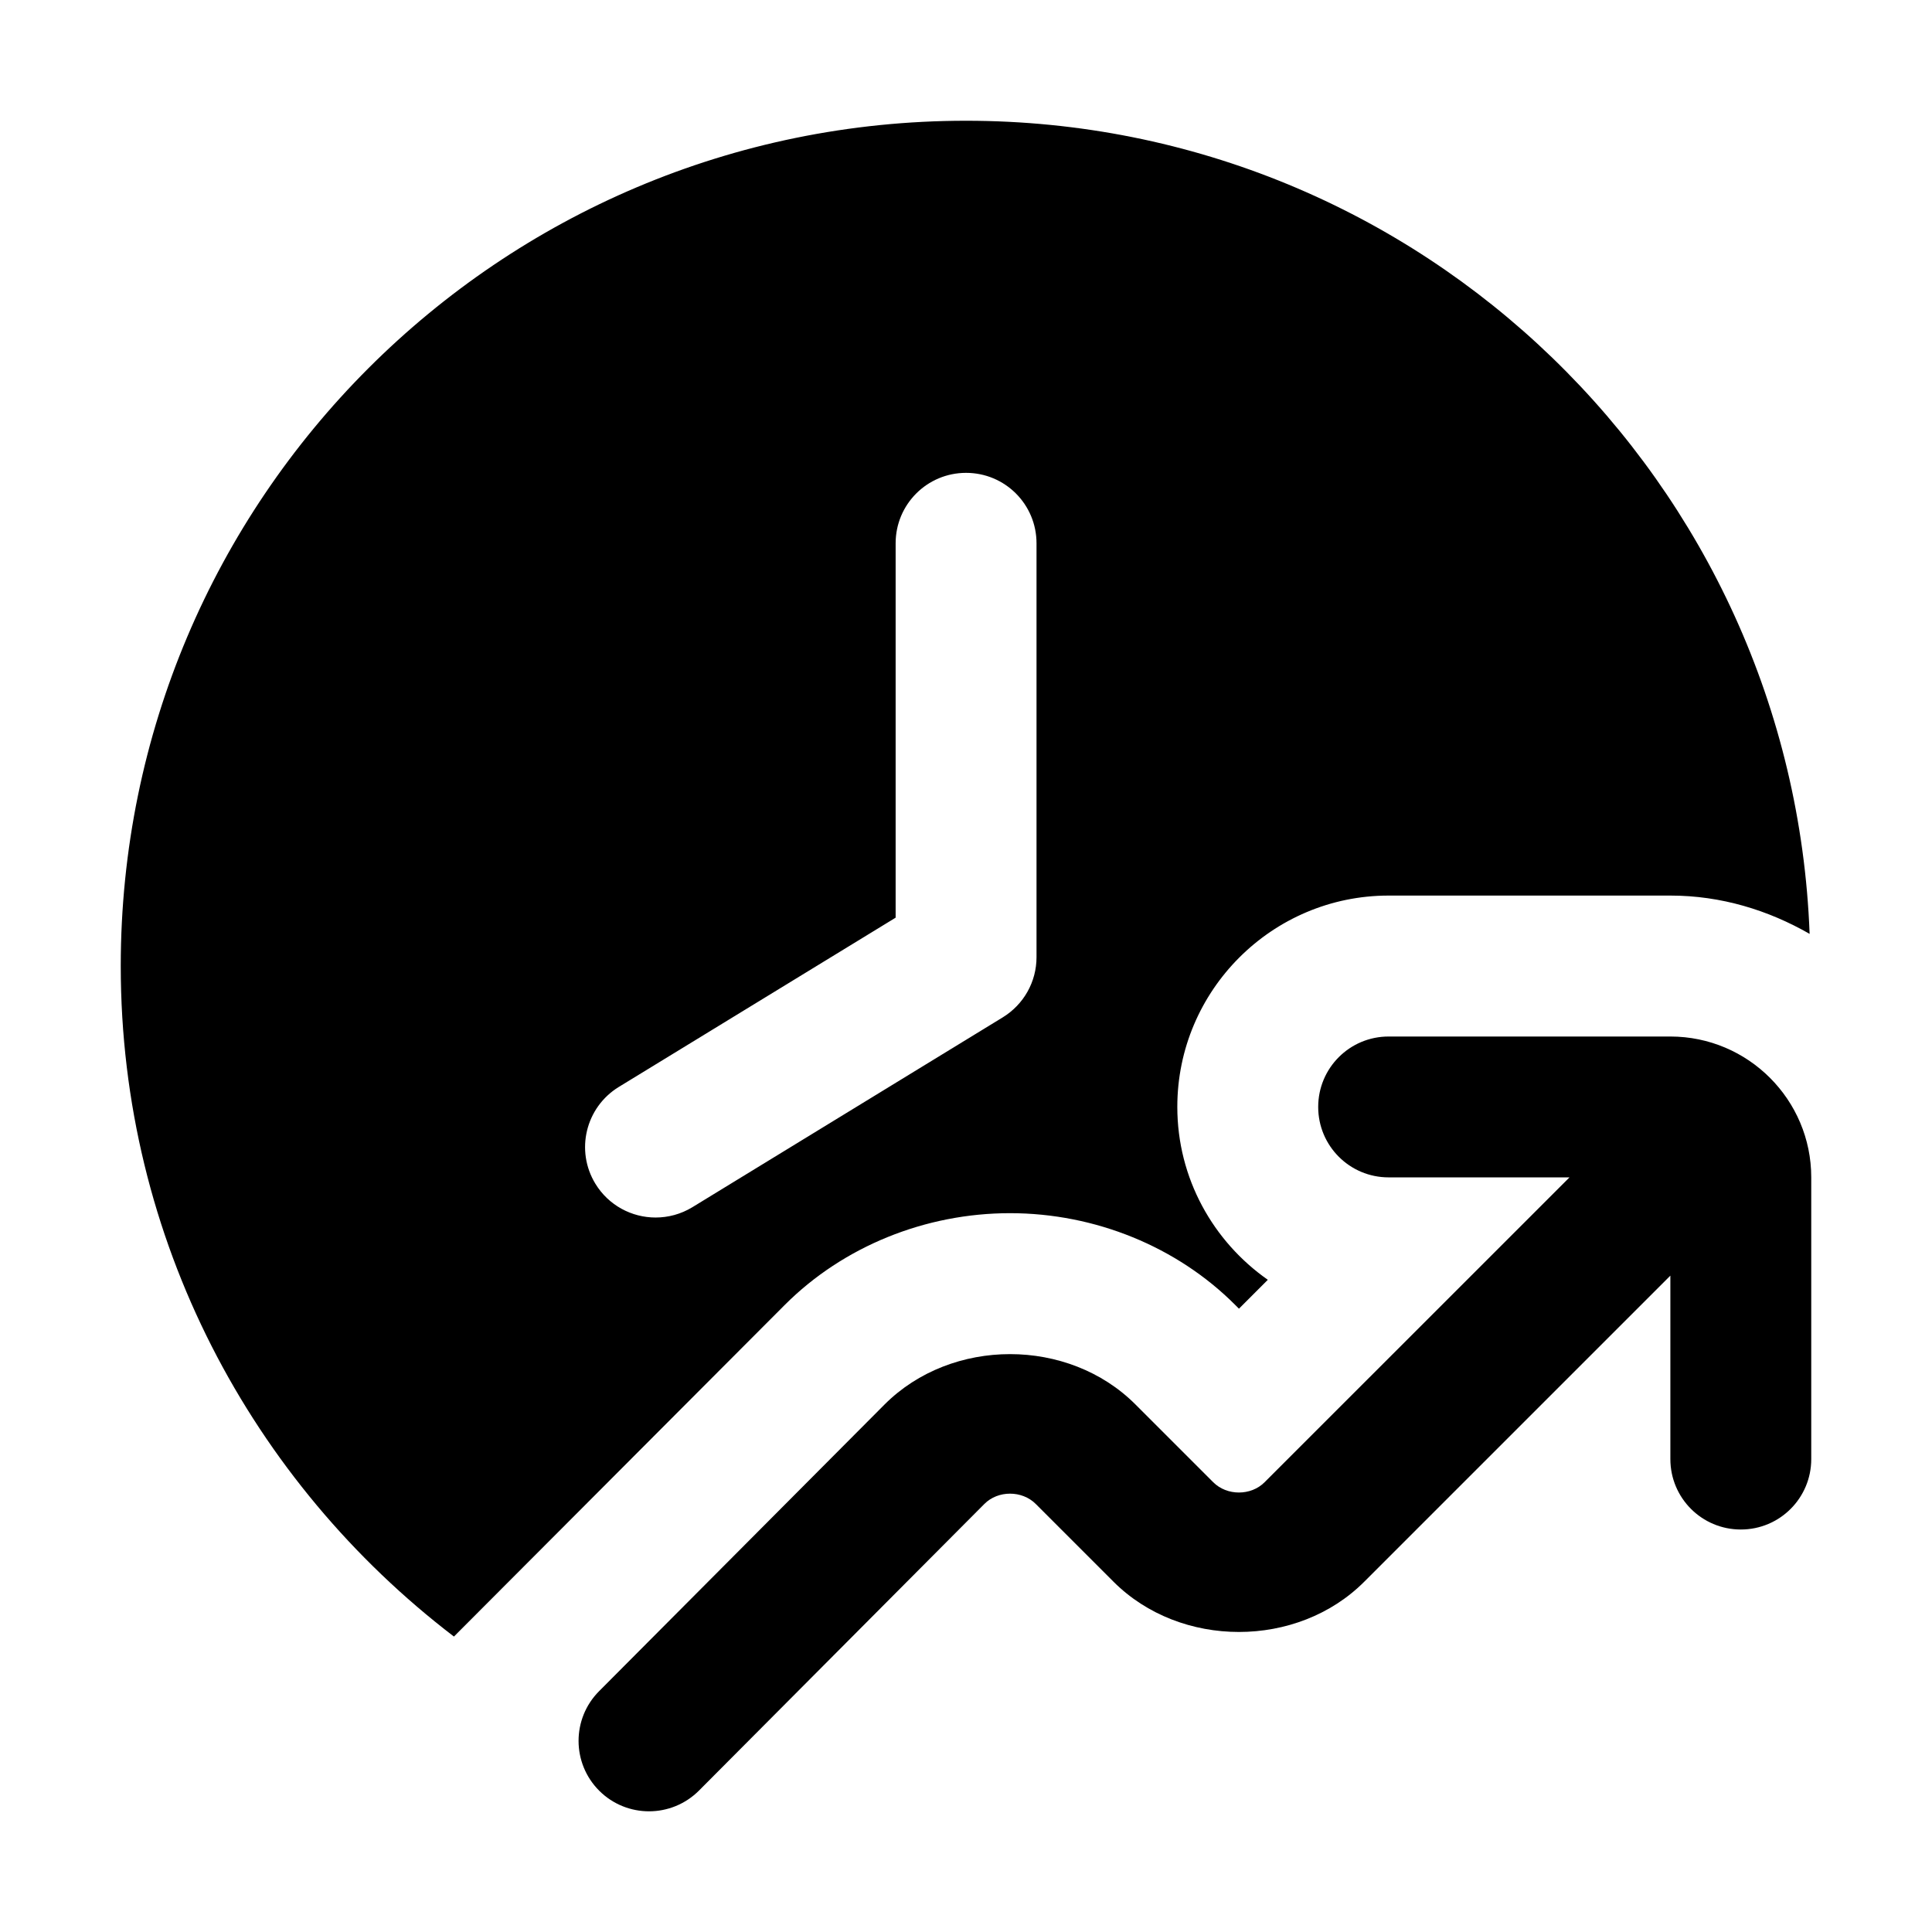
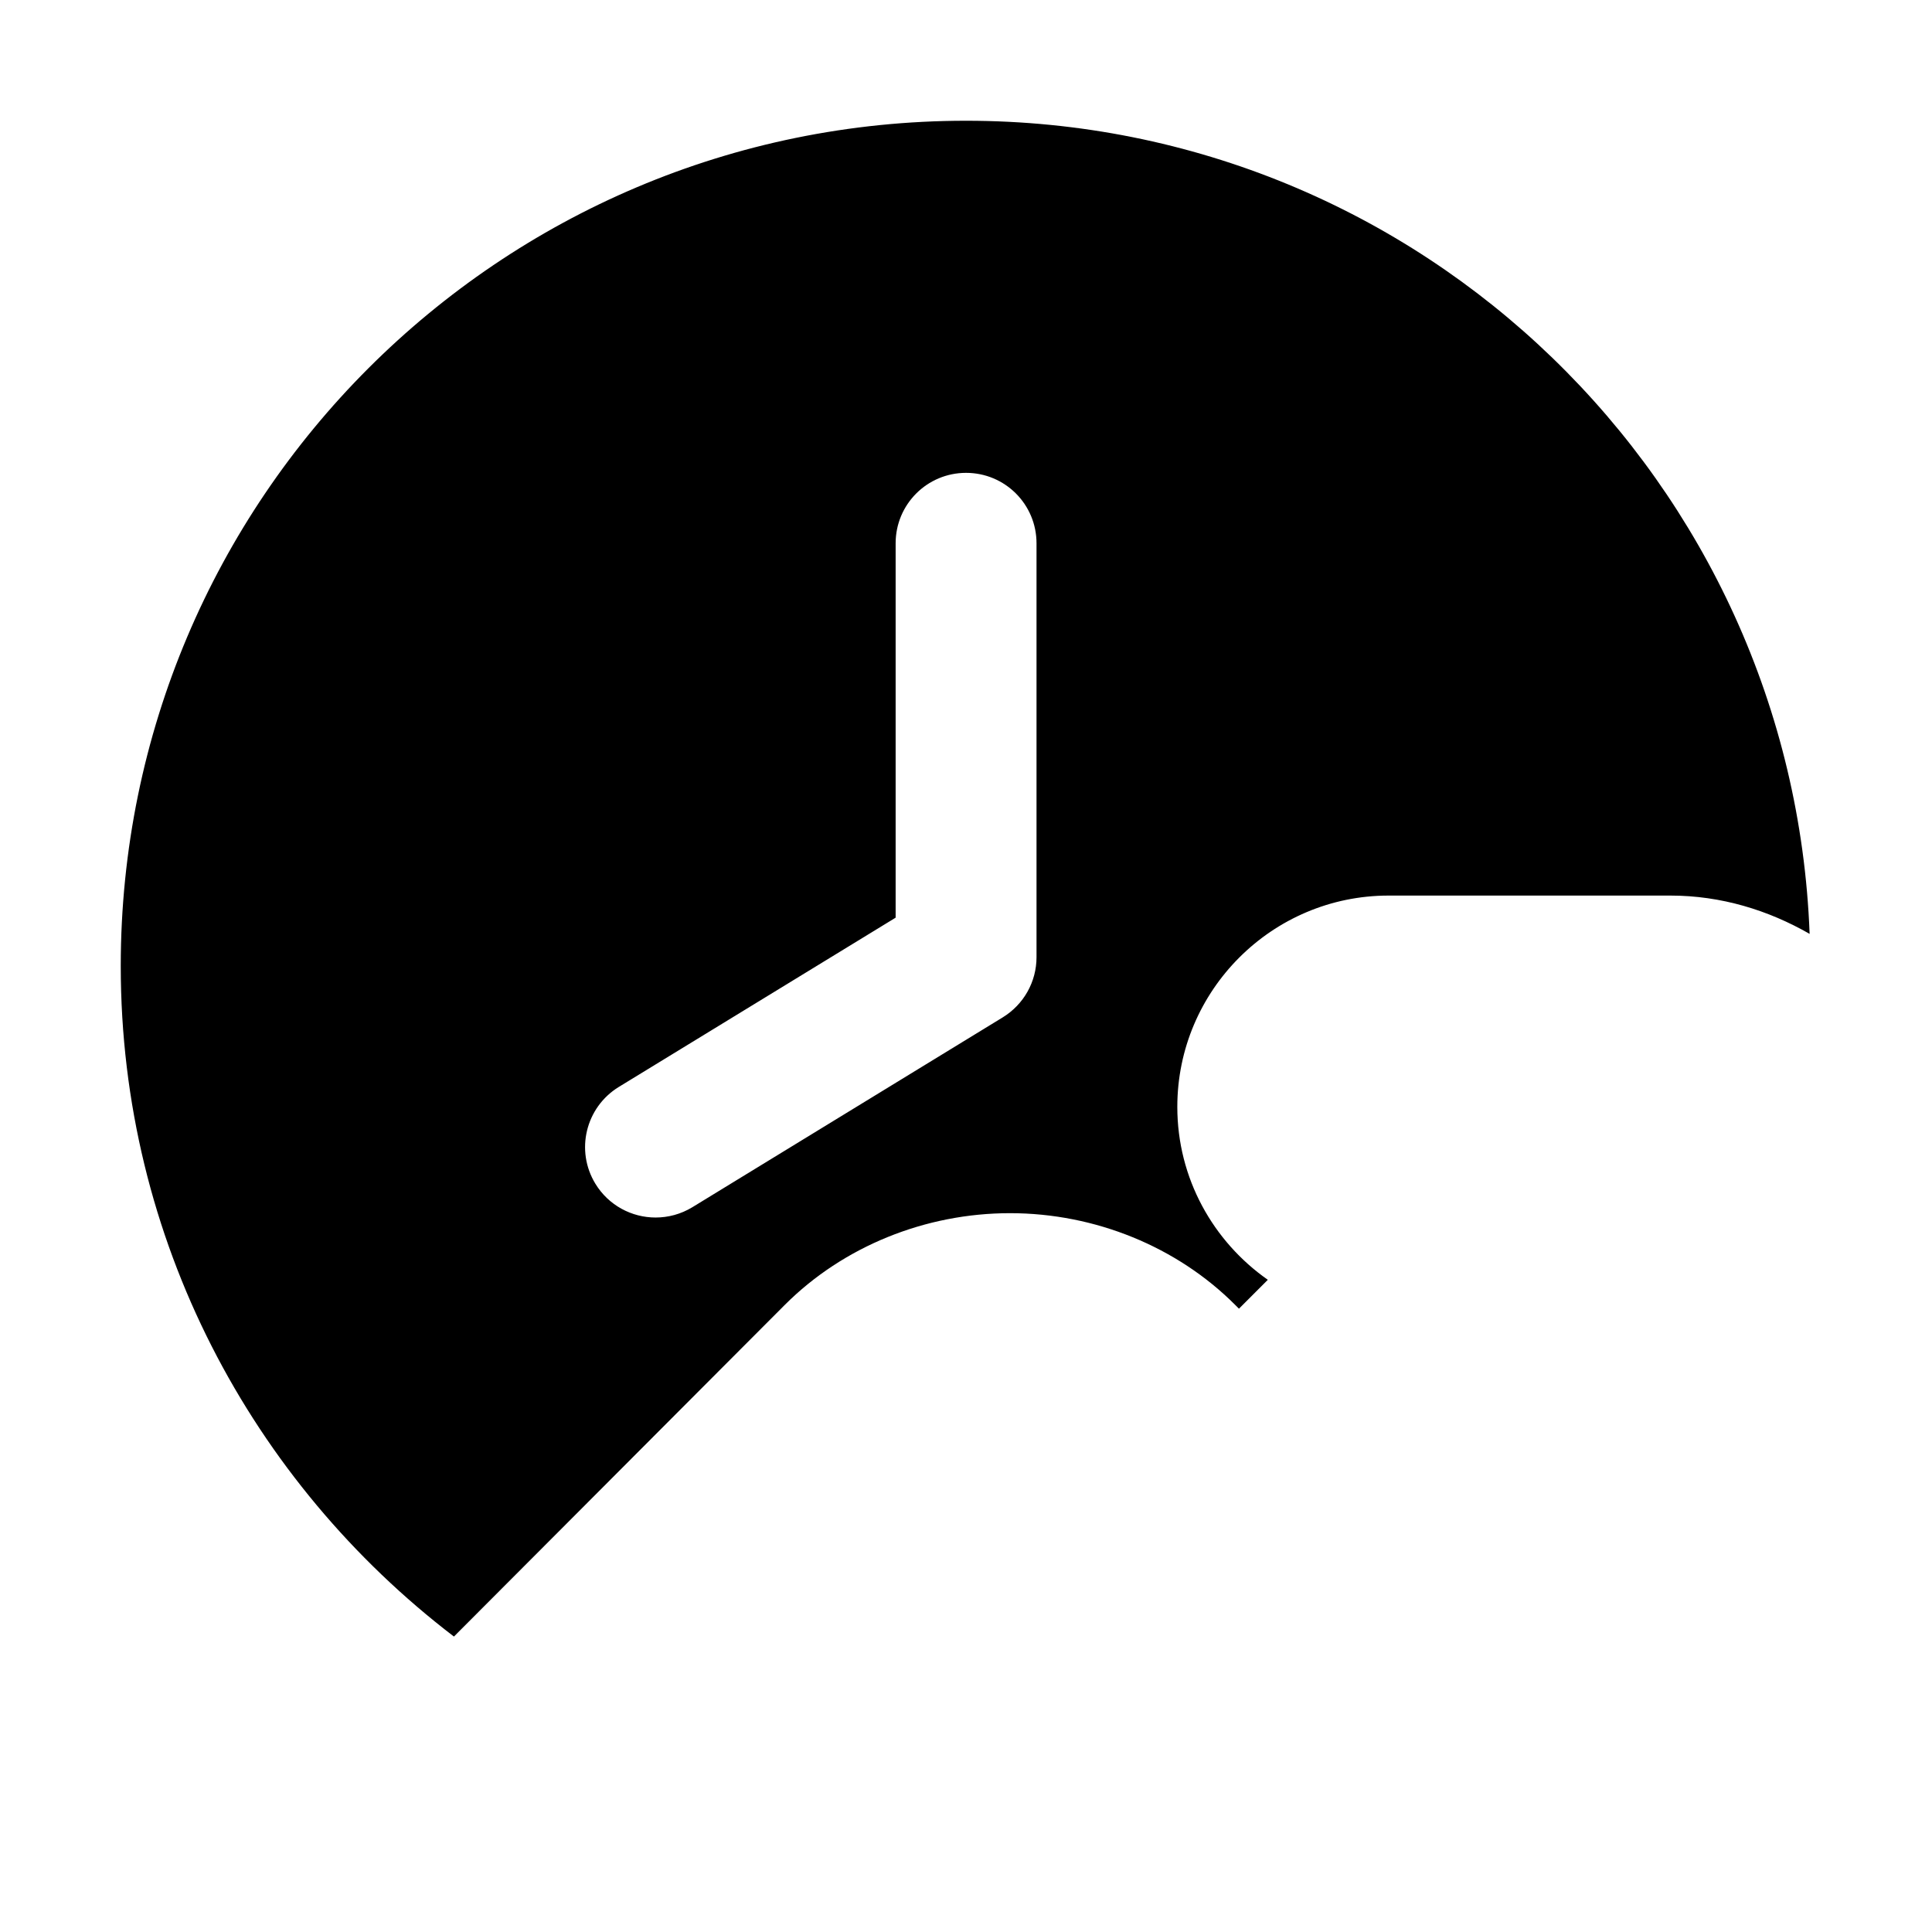
<svg xmlns="http://www.w3.org/2000/svg" width="64" height="64" viewBox="0 0 64 64" fill="none">
  <g clip-path="url(#clip0_84_38)">
    <path fill-rule="evenodd" clip-rule="evenodd" d="M25.996 43.228L15.037 54.213C8.347 49.099 4 41.072 4 32C4 16.537 16.537 4 32 4C47.104 4 59.382 15.968 59.946 30.936C58.579 30.152 57.018 29.667 55.333 29.667H46C42.141 29.667 39 32.807 39 36.667C39 39.037 40.19 41.128 41.998 42.395L41.042 43.352L40.916 43.226C38.991 41.298 36.275 40.19 33.465 40.188H33.458C30.649 40.188 27.931 41.291 25.996 43.228ZM33.218 33.701L22.933 39.992C22.552 40.223 22.132 40.332 21.717 40.332C20.933 40.332 20.165 39.936 19.724 39.215C19.052 38.116 19.398 36.681 20.499 36.006L29.669 30.399V17.998C29.669 16.707 30.712 15.664 32.002 15.664C33.293 15.664 34.336 16.707 34.336 17.998V31.708C34.336 32.523 33.913 33.274 33.218 33.701Z" fill="url(#paint0_linear_84_38)" style="" />
-     <path d="M60 39.002V48.333C60 49.624 58.957 50.667 57.667 50.667C56.376 50.667 55.333 49.624 55.333 48.333V42.257L45.193 52.396C42.978 54.615 39.107 54.617 36.886 52.396L34.31 49.82C33.855 49.365 33.059 49.367 32.609 49.82L23.154 59.316C22.699 59.771 22.1 60.002 21.5 60.002C20.905 60.002 20.308 59.776 19.853 59.323C18.94 58.413 18.936 56.936 19.846 56.022L29.303 46.525C31.526 44.301 35.393 44.301 37.614 46.525L40.19 49.101C40.645 49.556 41.441 49.554 41.891 49.101L51.992 39.002H46C44.71 39.002 43.667 37.959 43.667 36.669C43.667 35.379 44.71 34.336 46 34.336H55.333C57.907 34.336 60 36.429 60 39.002Z" fill="#CBD6FF" style="fill:#CBD6FF;fill:color(display-p3 0.796 0.839 1);fill-opacity:1;" />
  </g>
  <defs>
    <linearGradient id="paint0_linear_84_38" x1="32" y1="4" x2="32" y2="60.002" gradientUnits="userSpaceOnUse">
      <stop stop-color="#AB9AFE" style="stop-color:#AB9AFE;stop-color:color(display-p3 0.671 0.604 0.996);stop-opacity:1;" />
      <stop offset="1" stop-color="#6A4DFE" style="stop-color:#6A4DFE;stop-color:color(display-p3 0.416 0.302 0.996);stop-opacity:1;" />
    </linearGradient>
    <clipPath id="clip0_84_38">
      <rect width="56" height="56" fill="white" style="fill:white;fill-opacity:1;" transform="translate(4 4)" />
    </clipPath>
  </defs>
</svg>